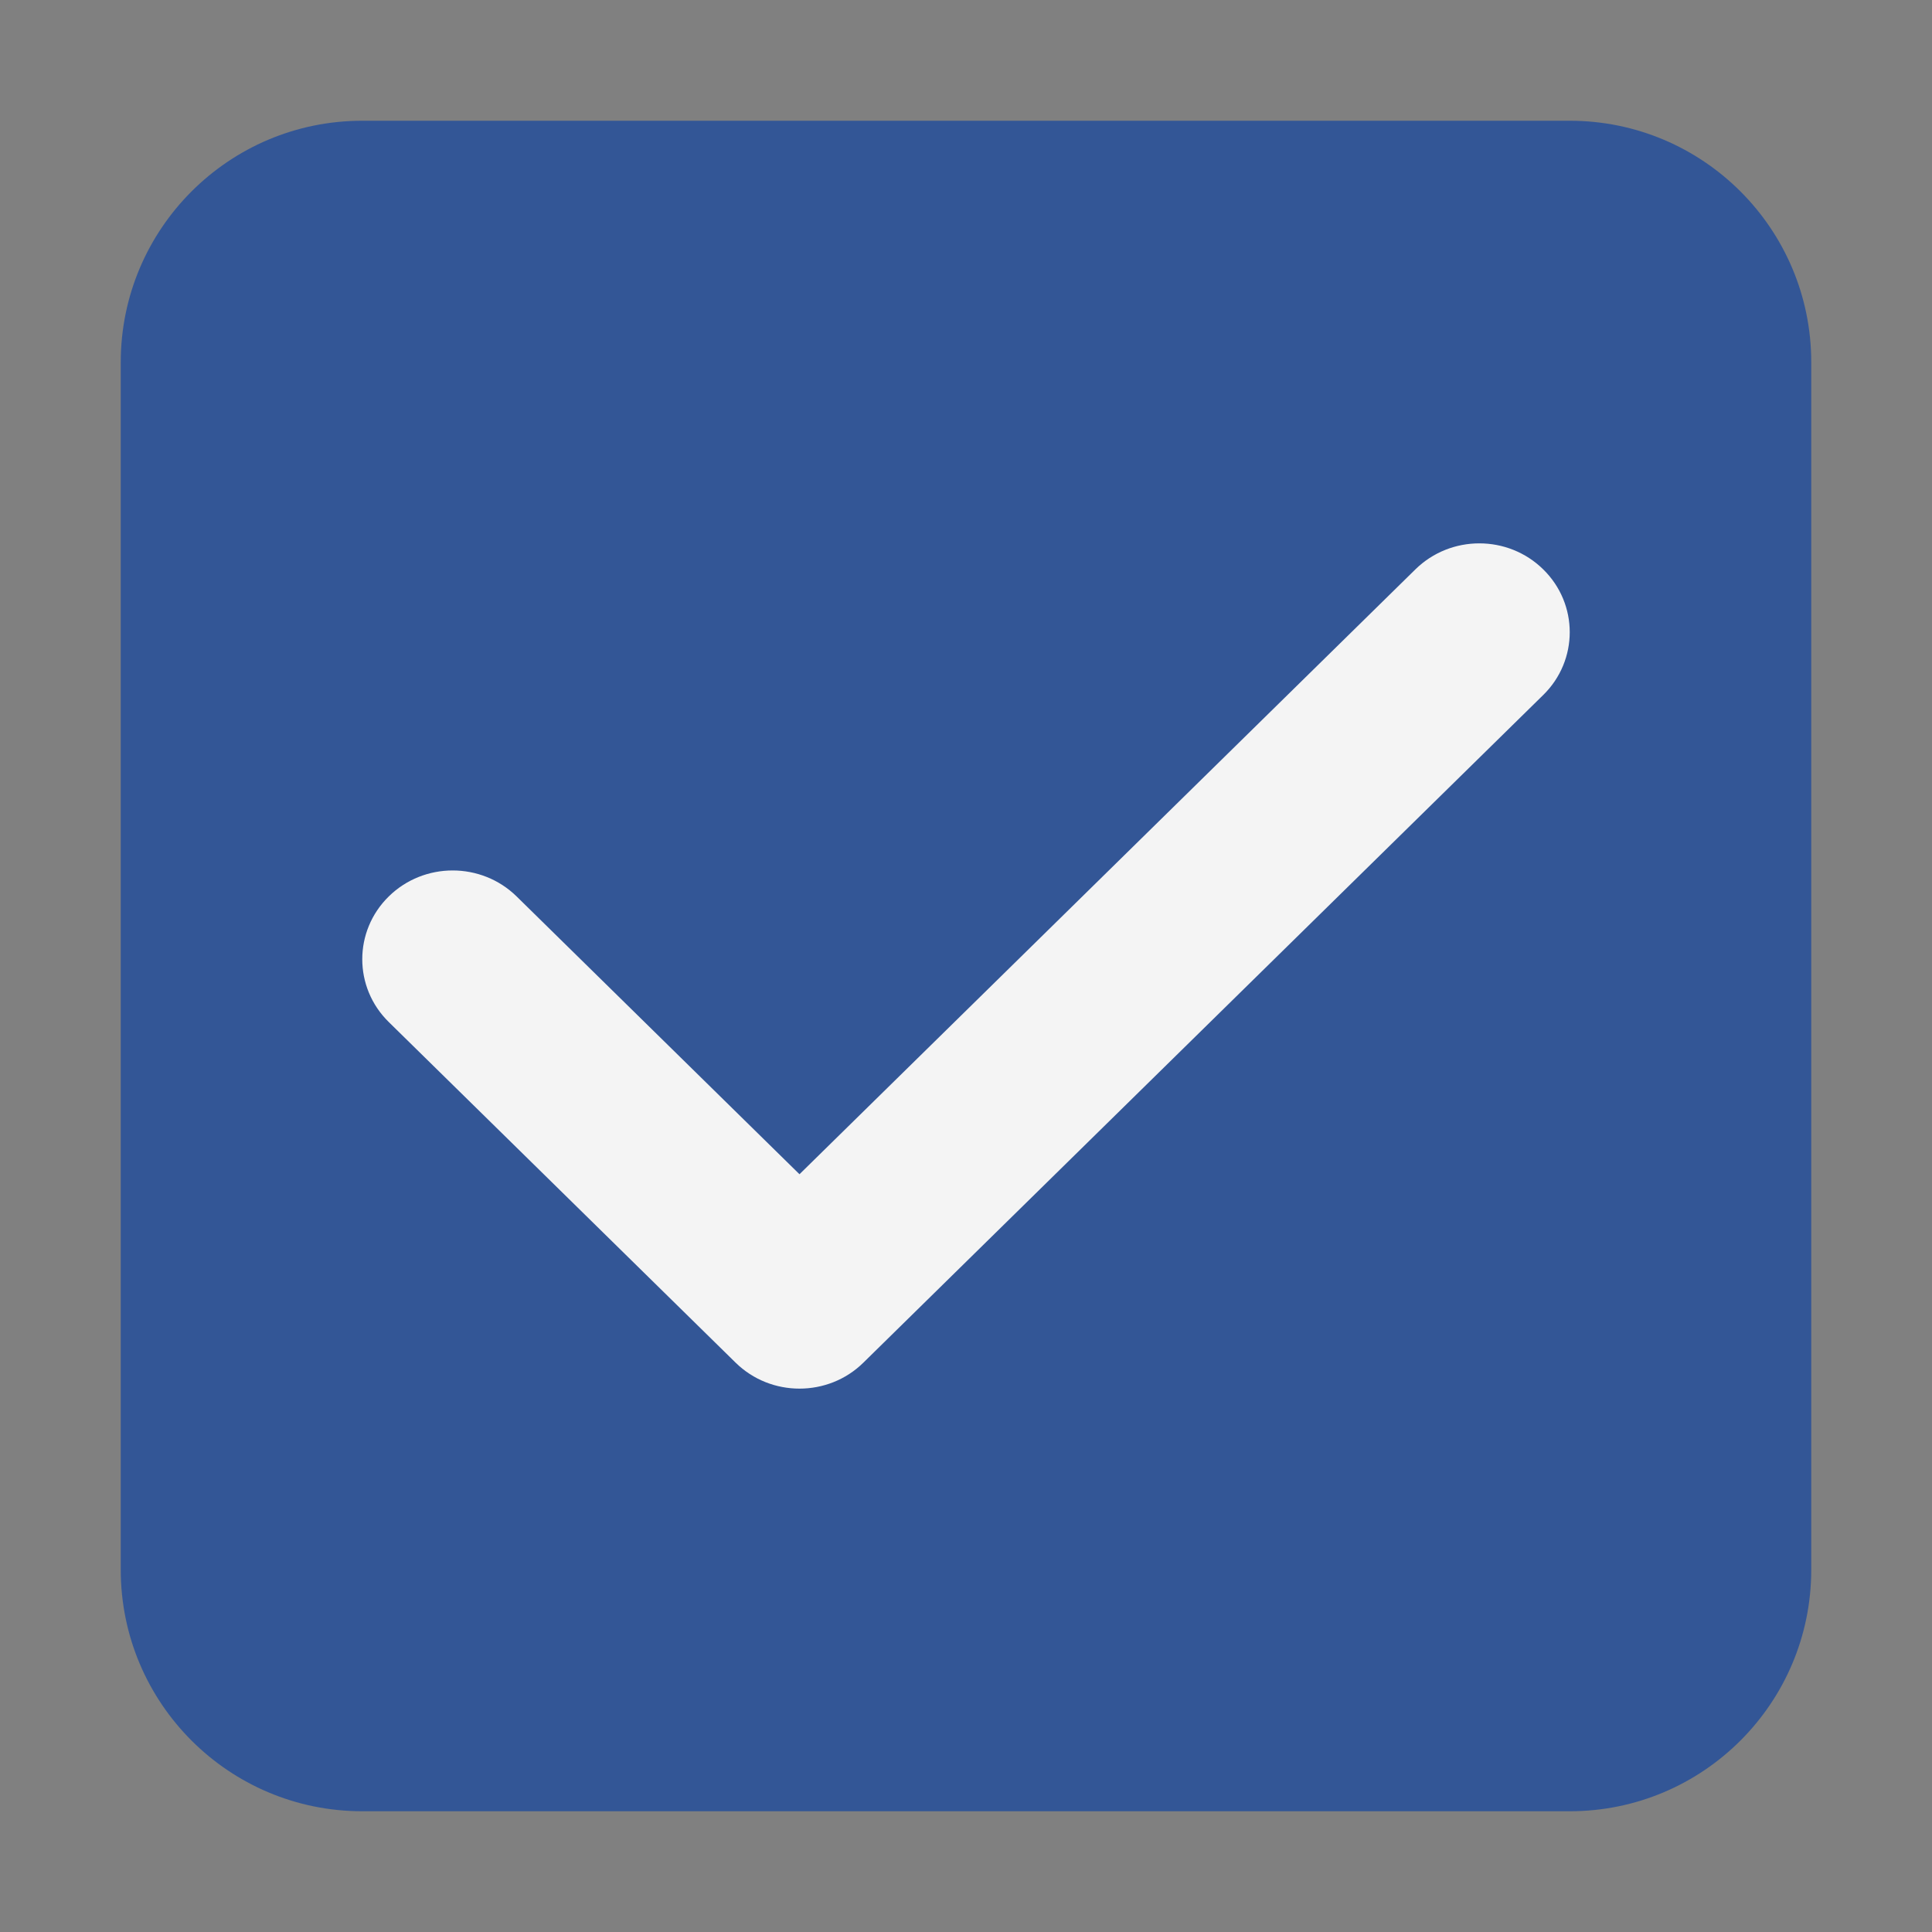
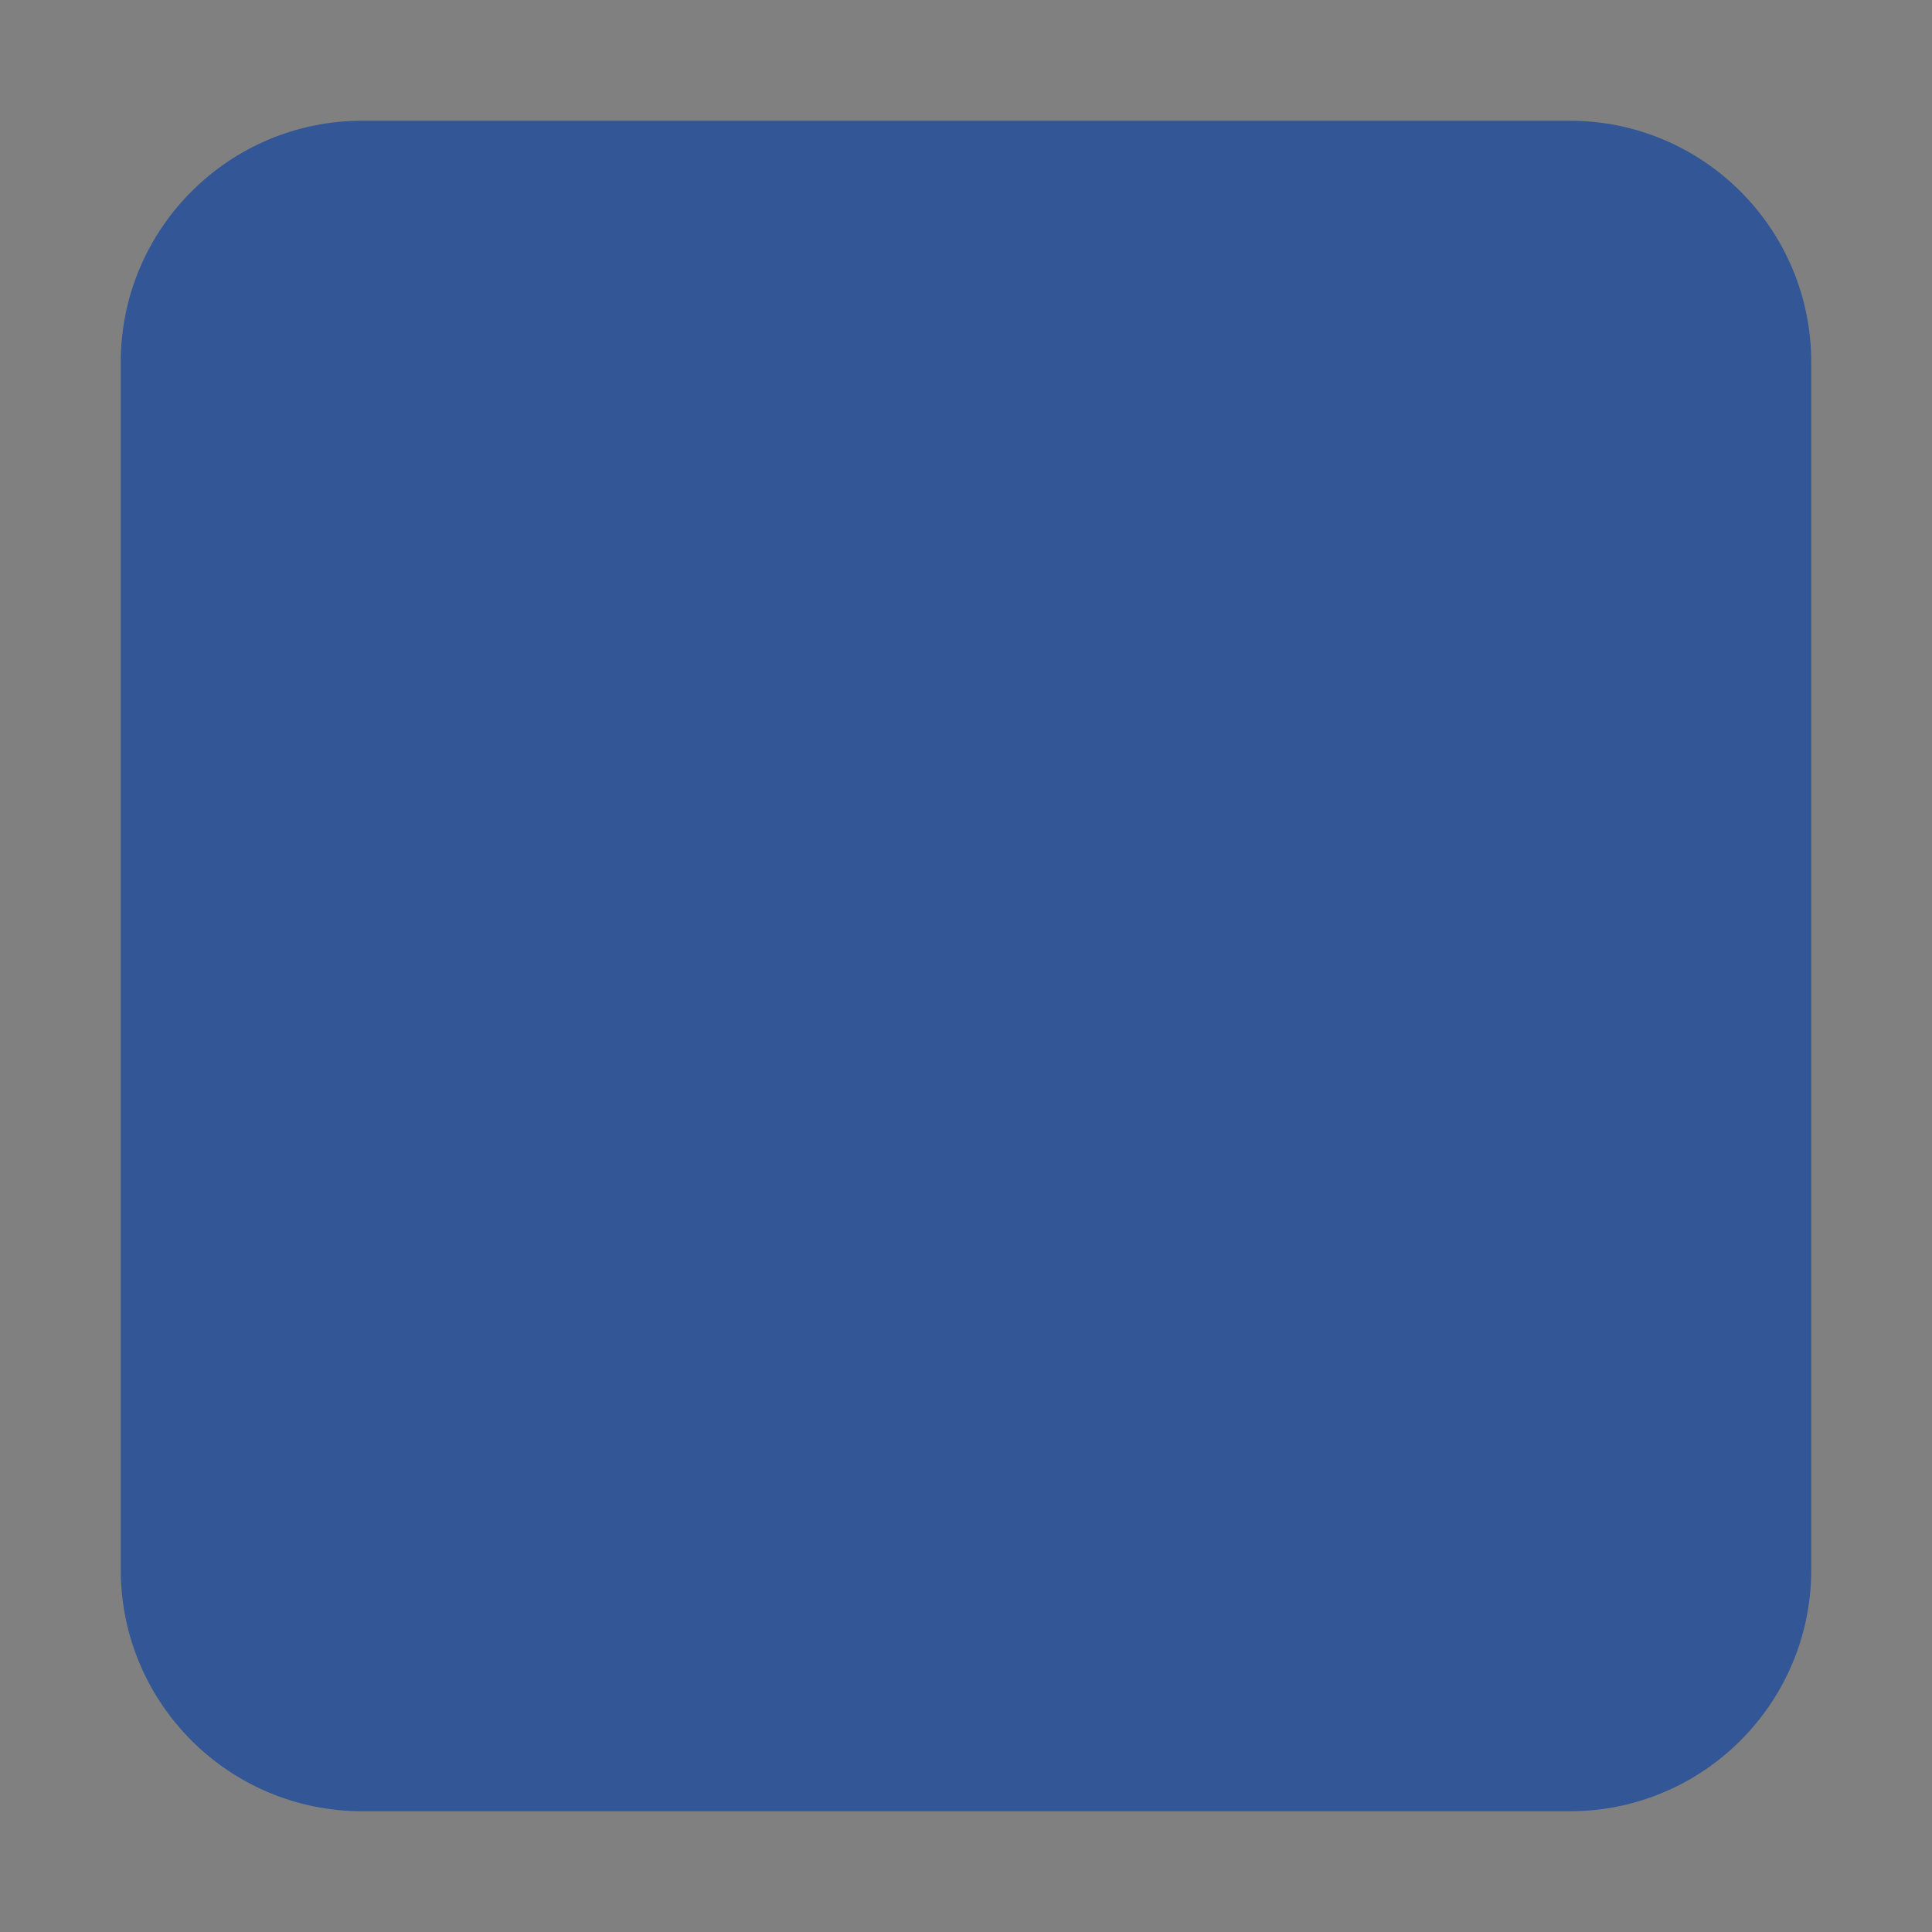
<svg xmlns="http://www.w3.org/2000/svg" viewBox="0 0 32.00 32.00">
  <rect x="0" y="0" width="32.00" height="32.00" fill="#808080" stroke="none" />
  <path fill="#335696" stroke="none" fill-opacity="1" stroke-width="1" stroke-opacity="1" color="rgb(51, 51, 51)" id="tSvgaef59e30e8" title="Path 1" d="M2 6C2 3.791 3.791 2 6 2C12.667 2 19.333 2 26 2C28.209 2 30 3.791 30 6C30 12.667 30 19.333 30 26C30 28.209 28.209 30 26 30C19.333 30 12.667 30 6 30C3.791 30 2 28.209 2 26C2 19.333 2 12.667 2 6Z" />
-   <path fill="#F4F4F4" stroke="none" fill-opacity="1" stroke-width="1" stroke-opacity="1" color="rgb(51, 51, 51)" id="tSvg18c9cd8c5ae" title="Path 2" d="M13.242 23C12.859 23 12.476 22.857 12.183 22.569C10.268 20.689 8.353 18.808 6.439 16.928C5.854 16.354 5.854 15.422 6.439 14.848C7.023 14.274 7.972 14.274 8.557 14.848C10.118 16.381 11.68 17.915 13.242 19.449C16.642 16.11 20.043 12.77 23.443 9.431C24.028 8.856 24.977 8.856 25.561 9.431C26.146 10.005 26.146 10.937 25.561 11.511C21.808 15.197 18.055 18.883 14.301 22.569C14.009 22.857 13.625 23 13.242 23Z" />
</svg>